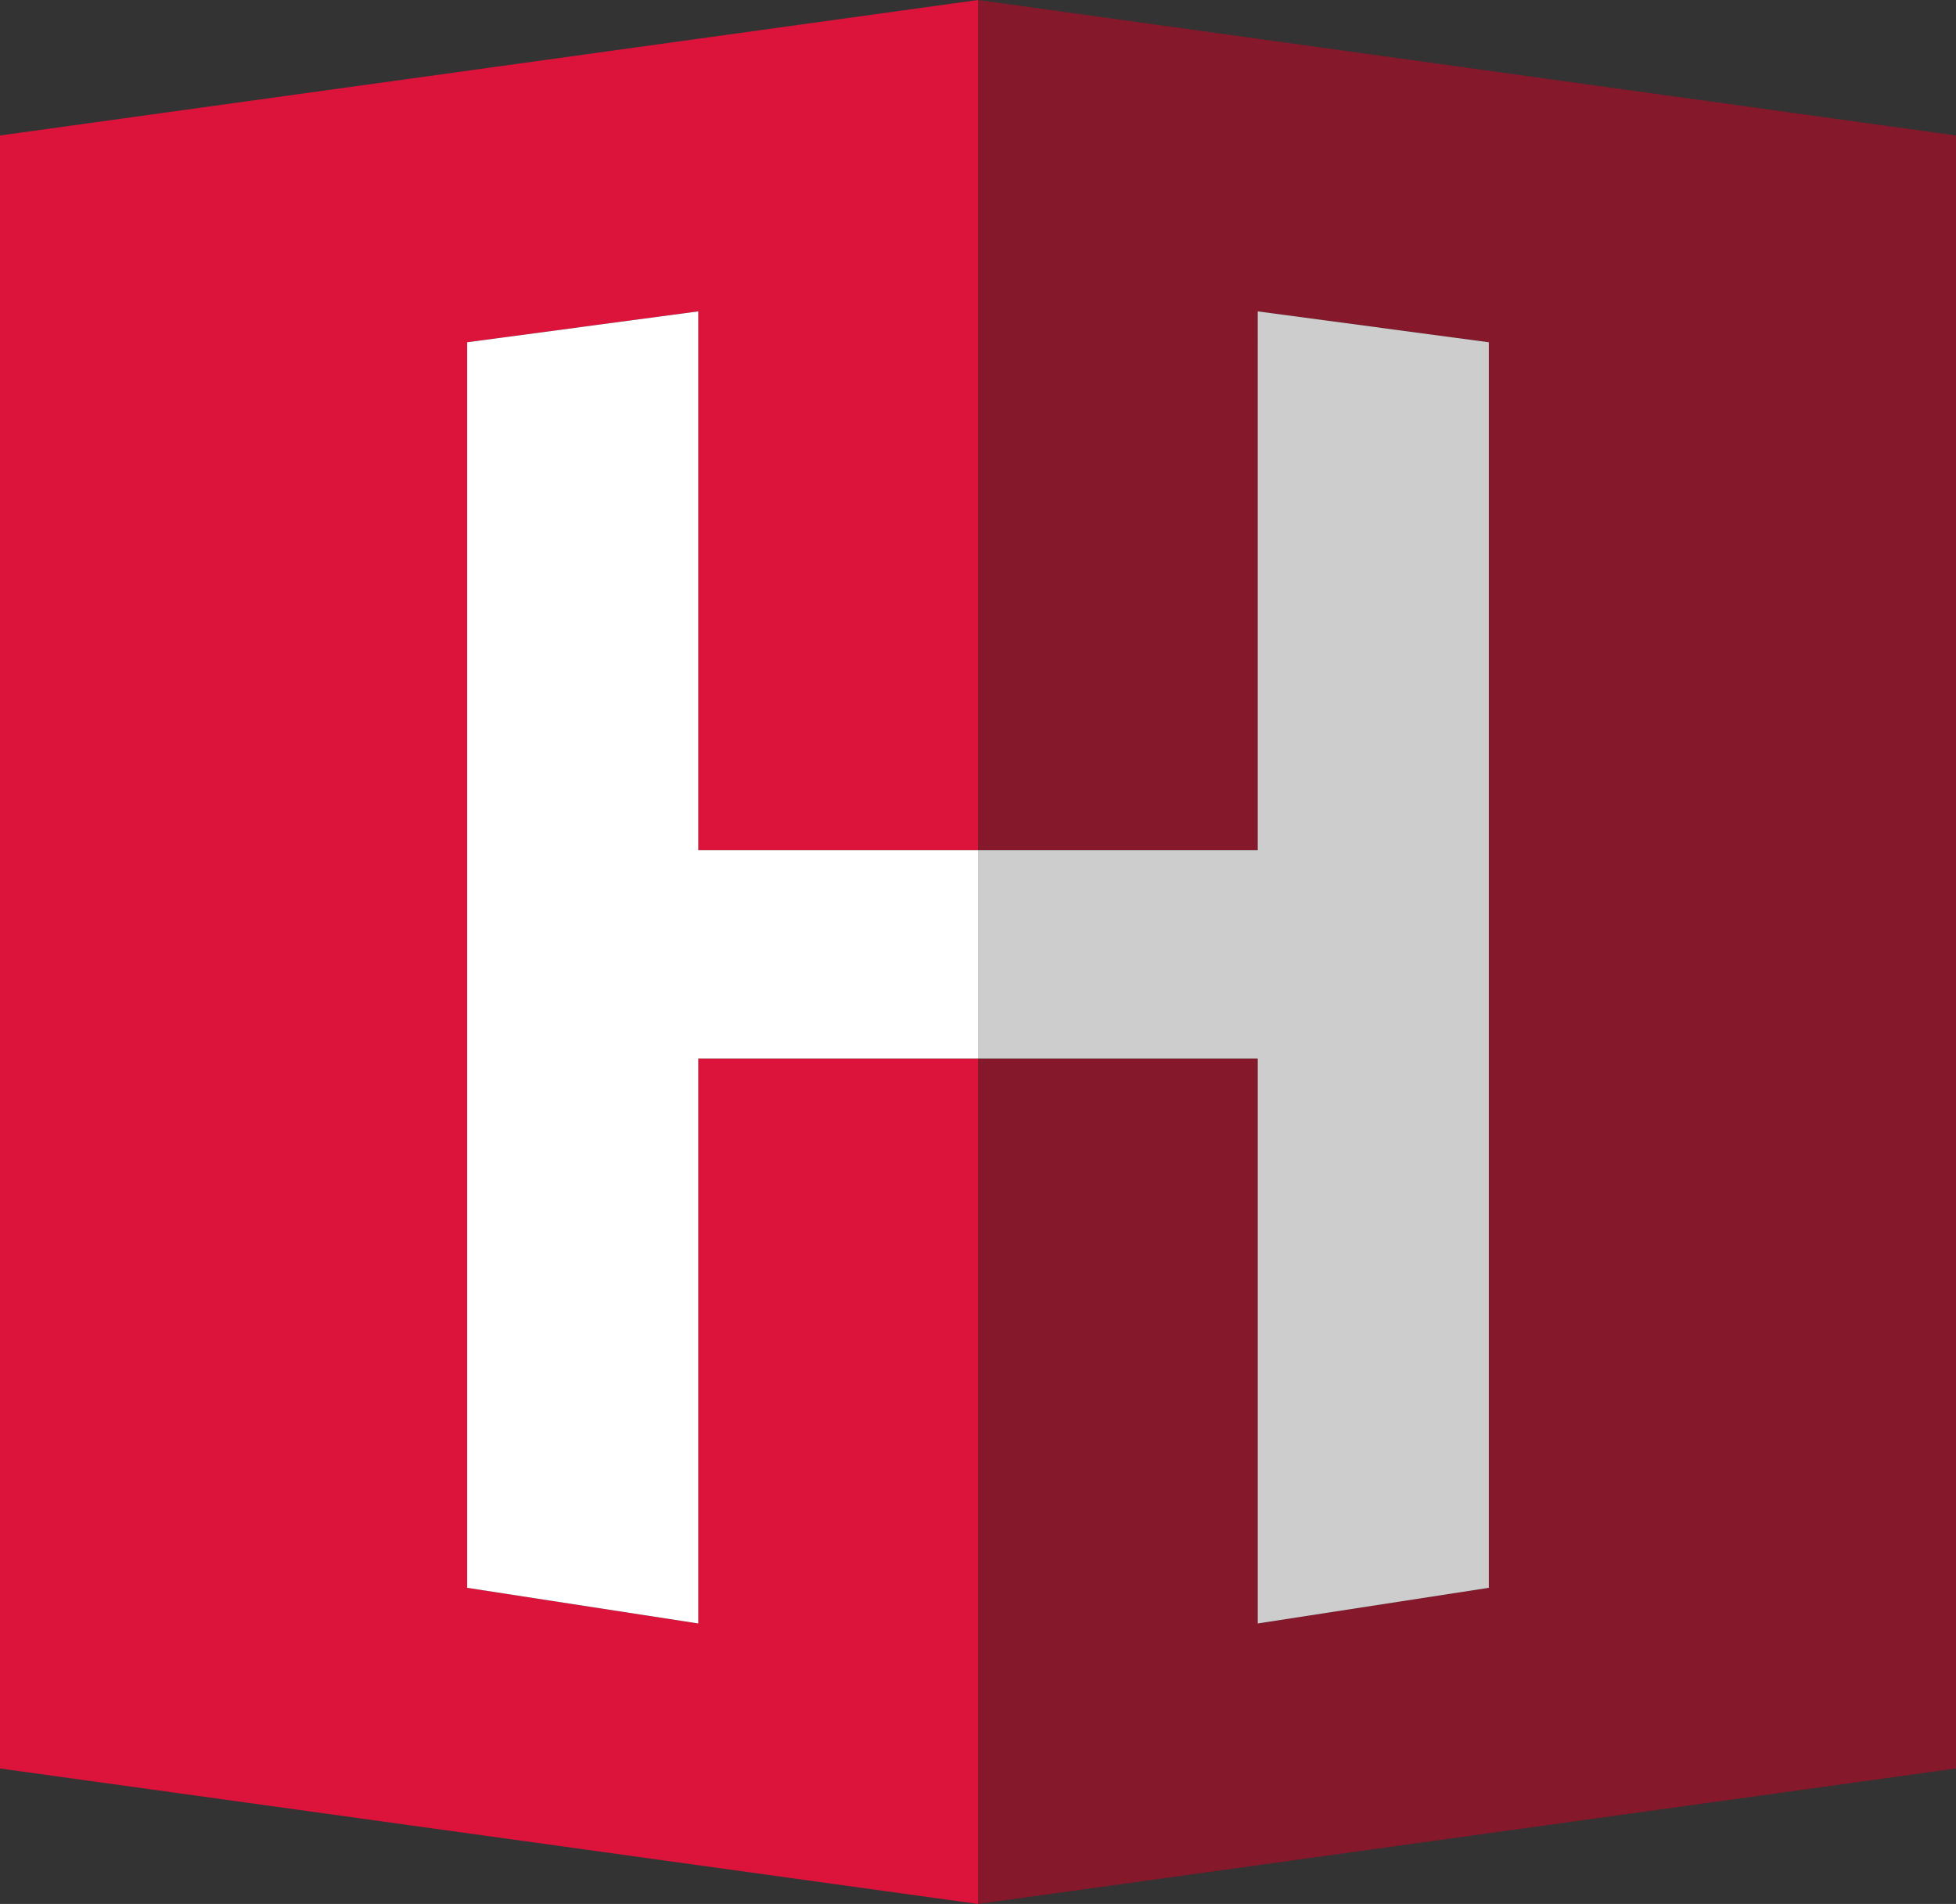
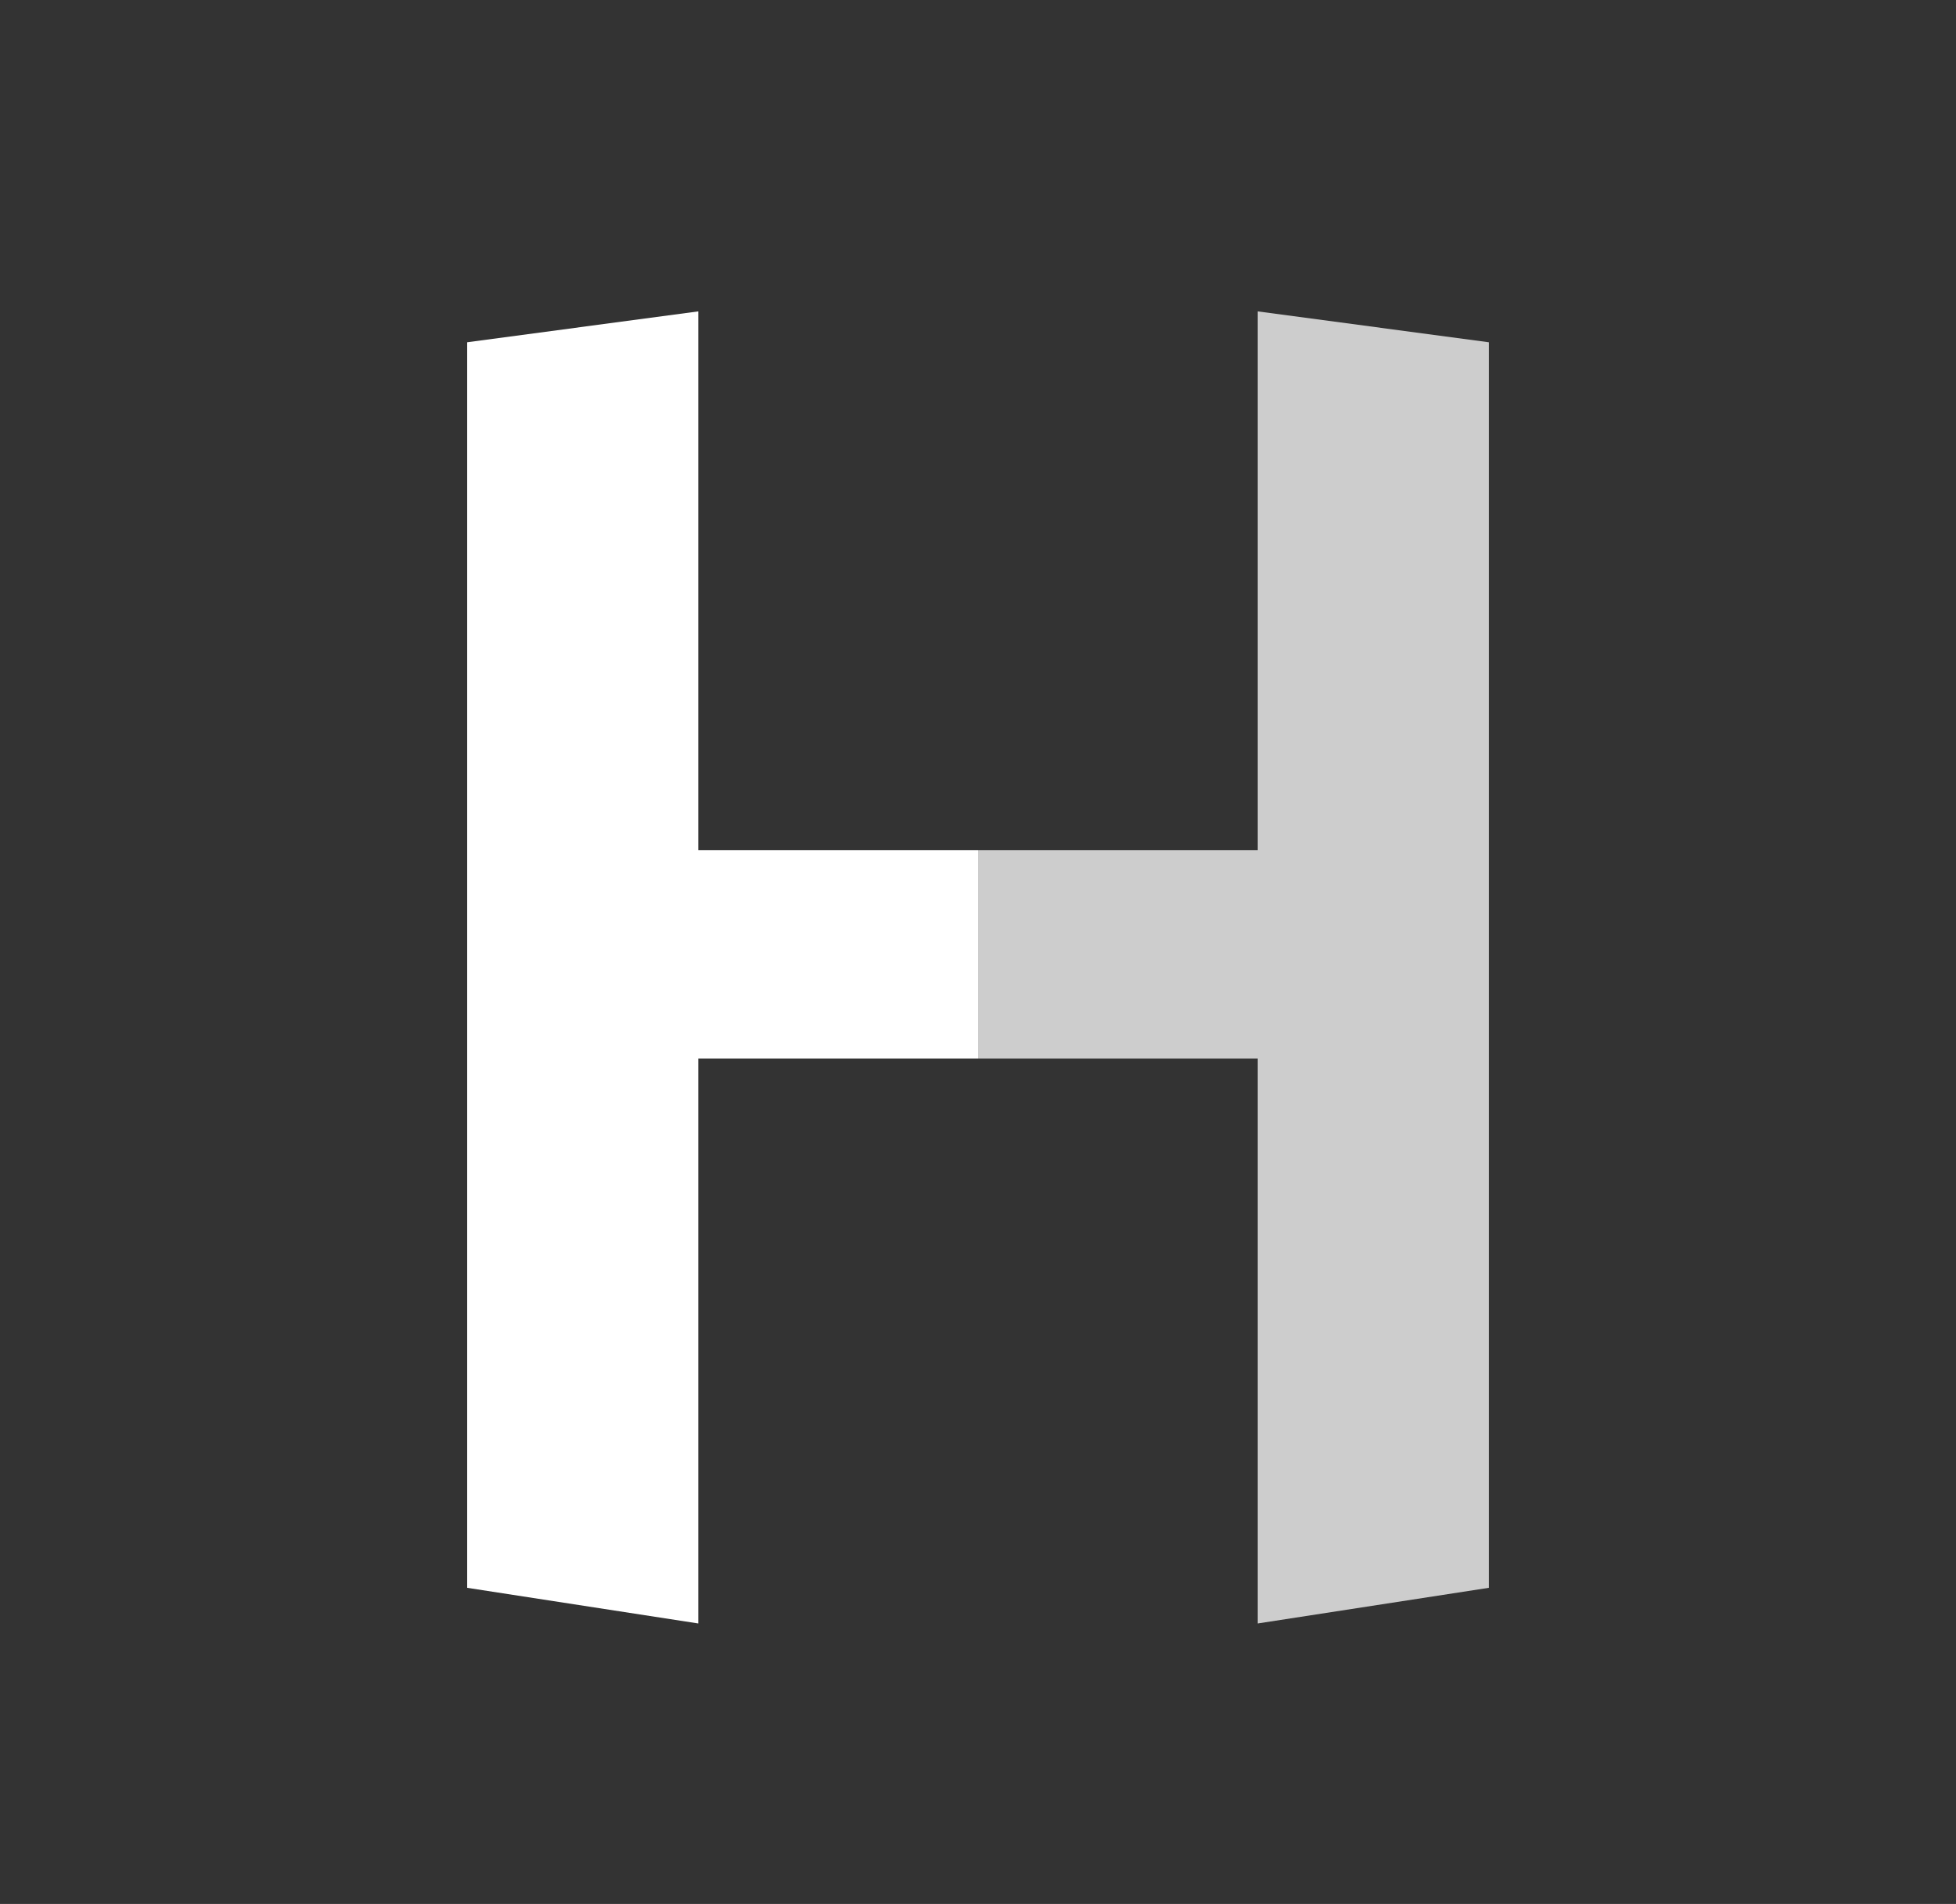
<svg xmlns="http://www.w3.org/2000/svg" width="76.994mm" height="74.929mm" viewBox="0 0 76.994 74.929" version="1.1" id="svg1" xmlSpace="preserve" xmlnsSvg="http://www.w3.org/2000/svg">
  <rect x="0" y="0" width="76.994" height="74.929" fill="#333333" stroke="none" />
  <defs id="defs1" />
  <g id="layer1" transform="translate(-67.89,-55.388)">
-     <path style="opacity:1;fill:#DC143C;fill-opacity:1;stroke-width:0.265" d="M 67.89,60.72 106.387,55.388 V 88.843 H 95.375 V 67.642 l -9.096,1.216 v 49.017 l 9.096,1.403 V 97.045 h 11.012 v 33.272 l -38.497,-5.332 z" id="path20" />
-     <path style="opacity:1;fill:#85182a;fill-opacity:1;stroke-width:0.265" d="M 144.884,60.72 106.387,55.388 v 33.455 h 11.012 V 67.642 l 9.096,1.216 v 49.017 l -9.096,1.403 V 97.045 H 106.387 v 33.272 l 38.497,-5.332 z" id="path22" />
    <path style="opacity:1;fill:#ffffff;fill-opacity:1;stroke-width:0.265" d="M 106.387,88.843 H 95.375 V 67.642 l -9.096,1.216 v 49.017 l 9.096,1.403 V 97.045 h 11.012 v -8.202" id="path26" />
    <path style="opacity:1;fill:#cdcdcd;fill-opacity:1;stroke-width:0.265" d="m 106.387,88.843 h 11.012 V 67.642 l 9.096,1.216 v 49.017 l -9.096,1.403 V 97.045 H 106.387 v -8.202" id="path27" />
  </g>
</svg>